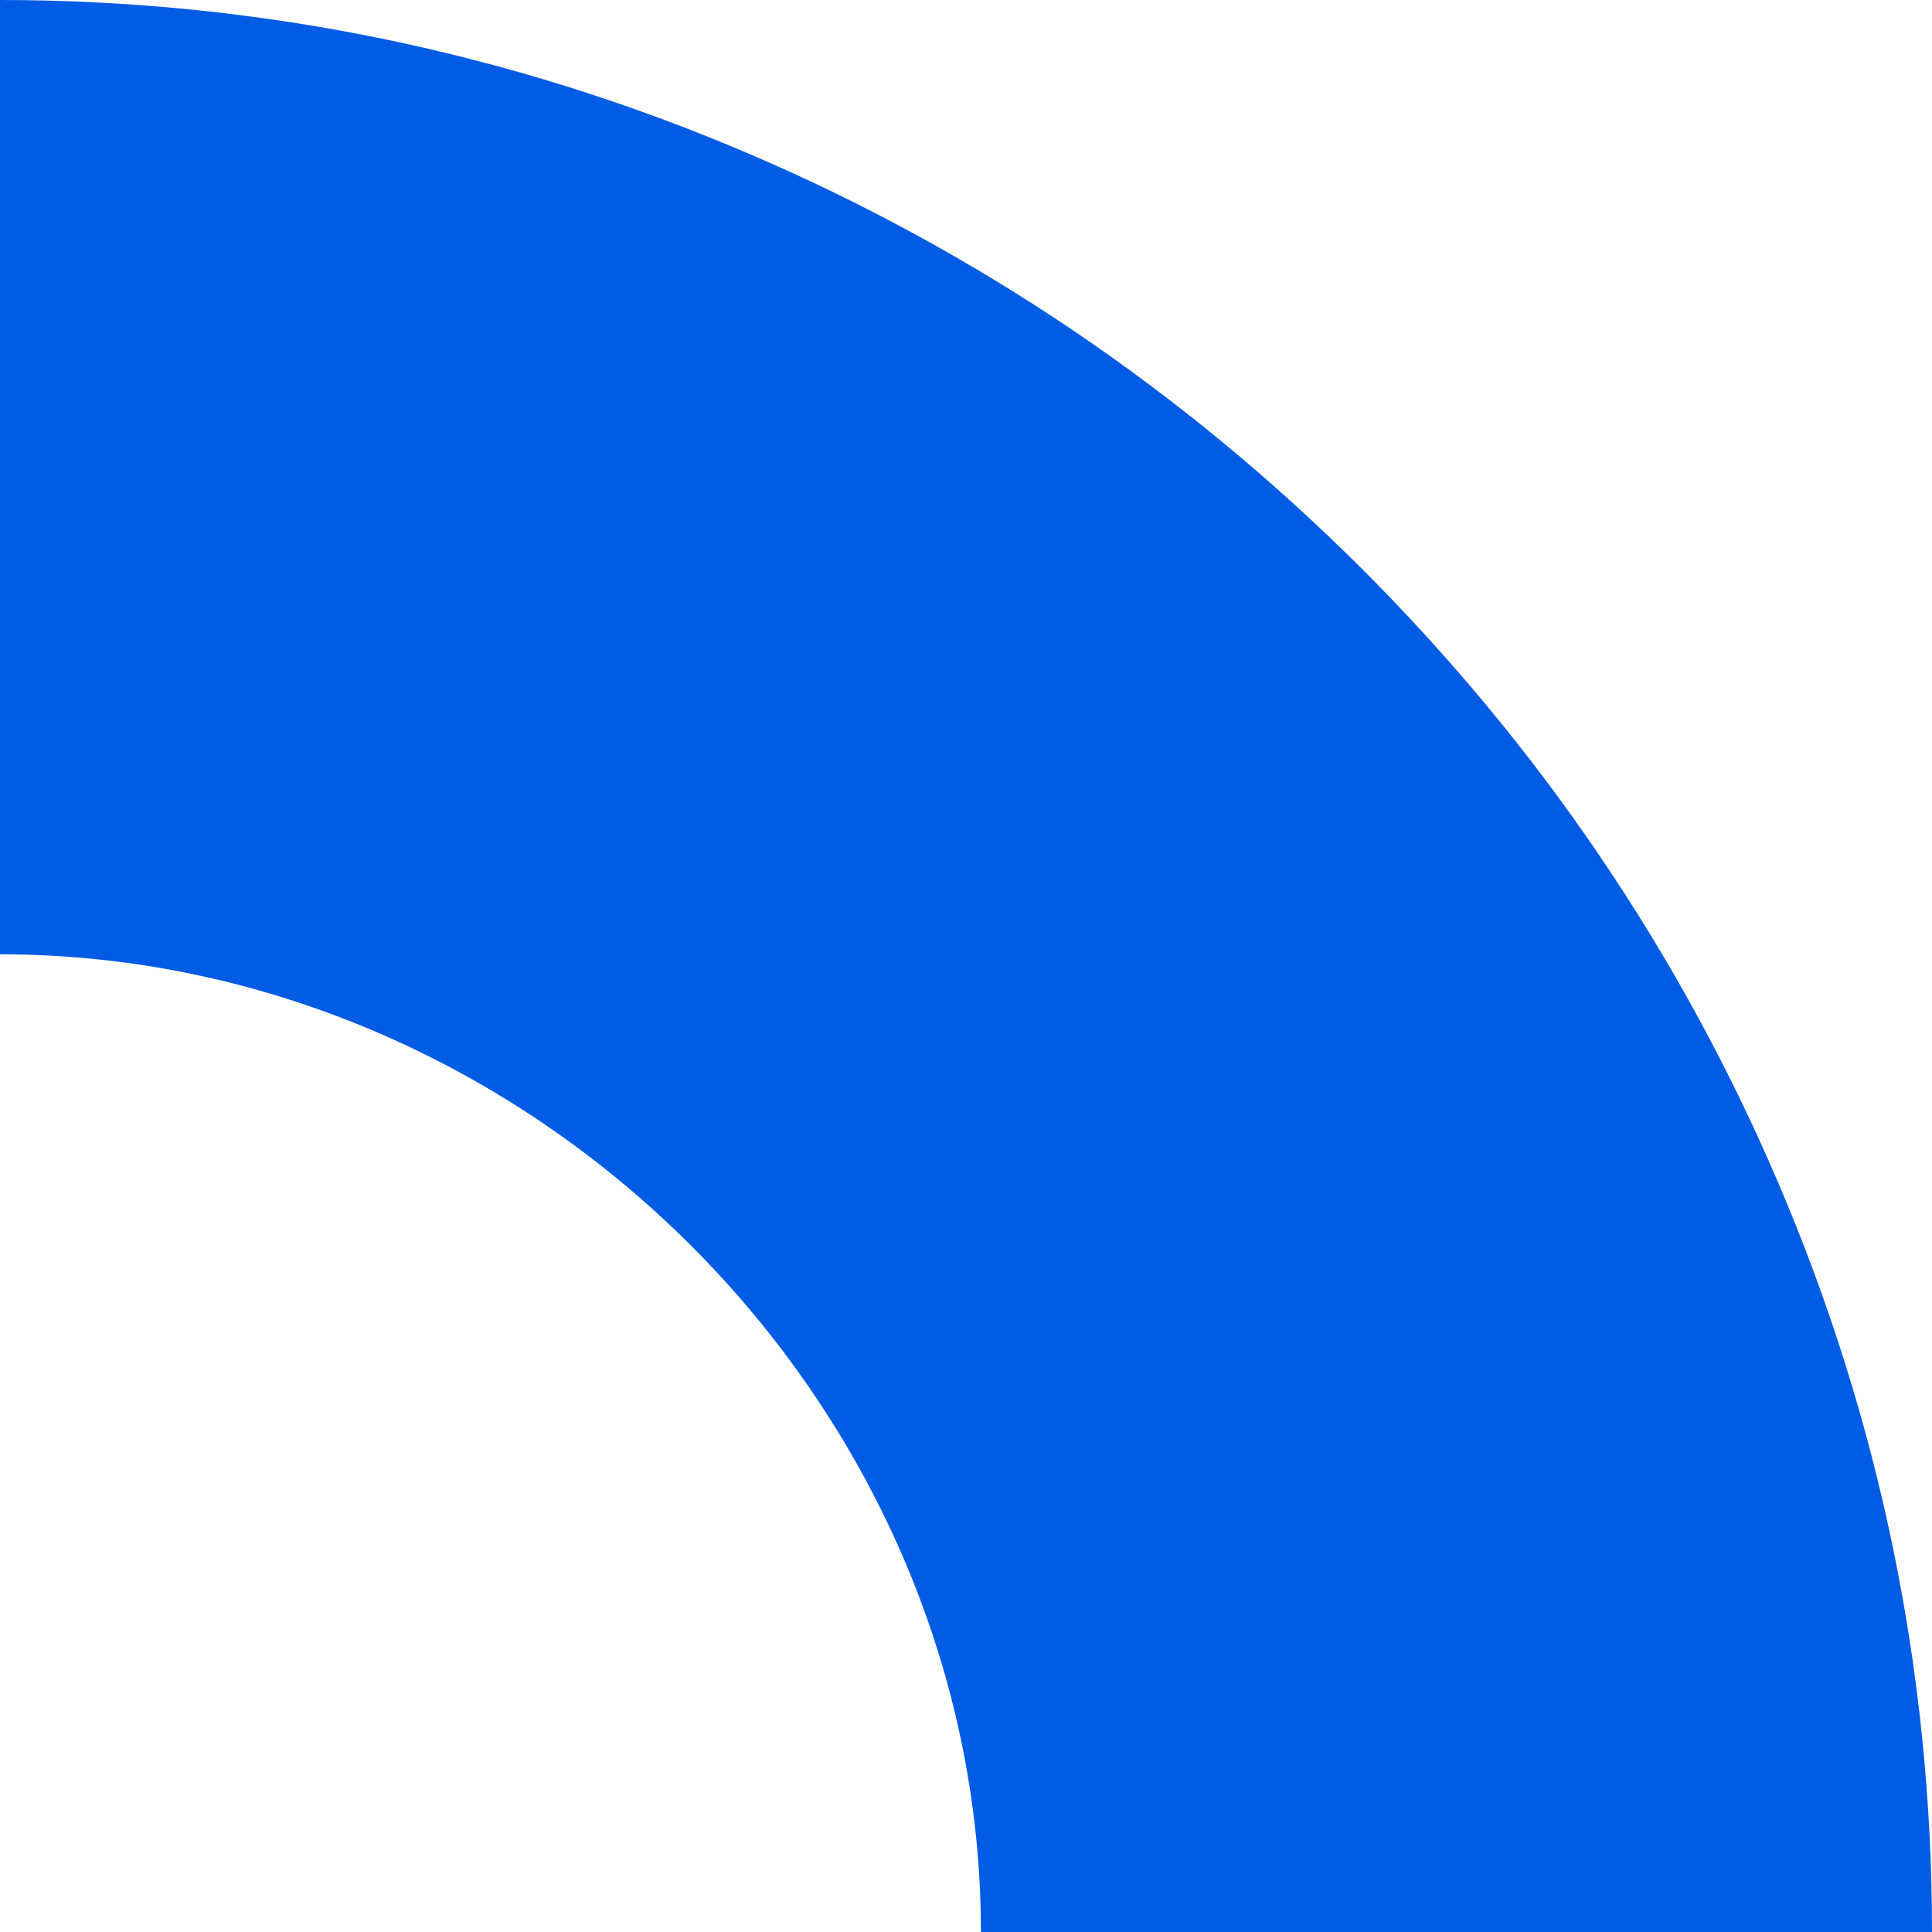
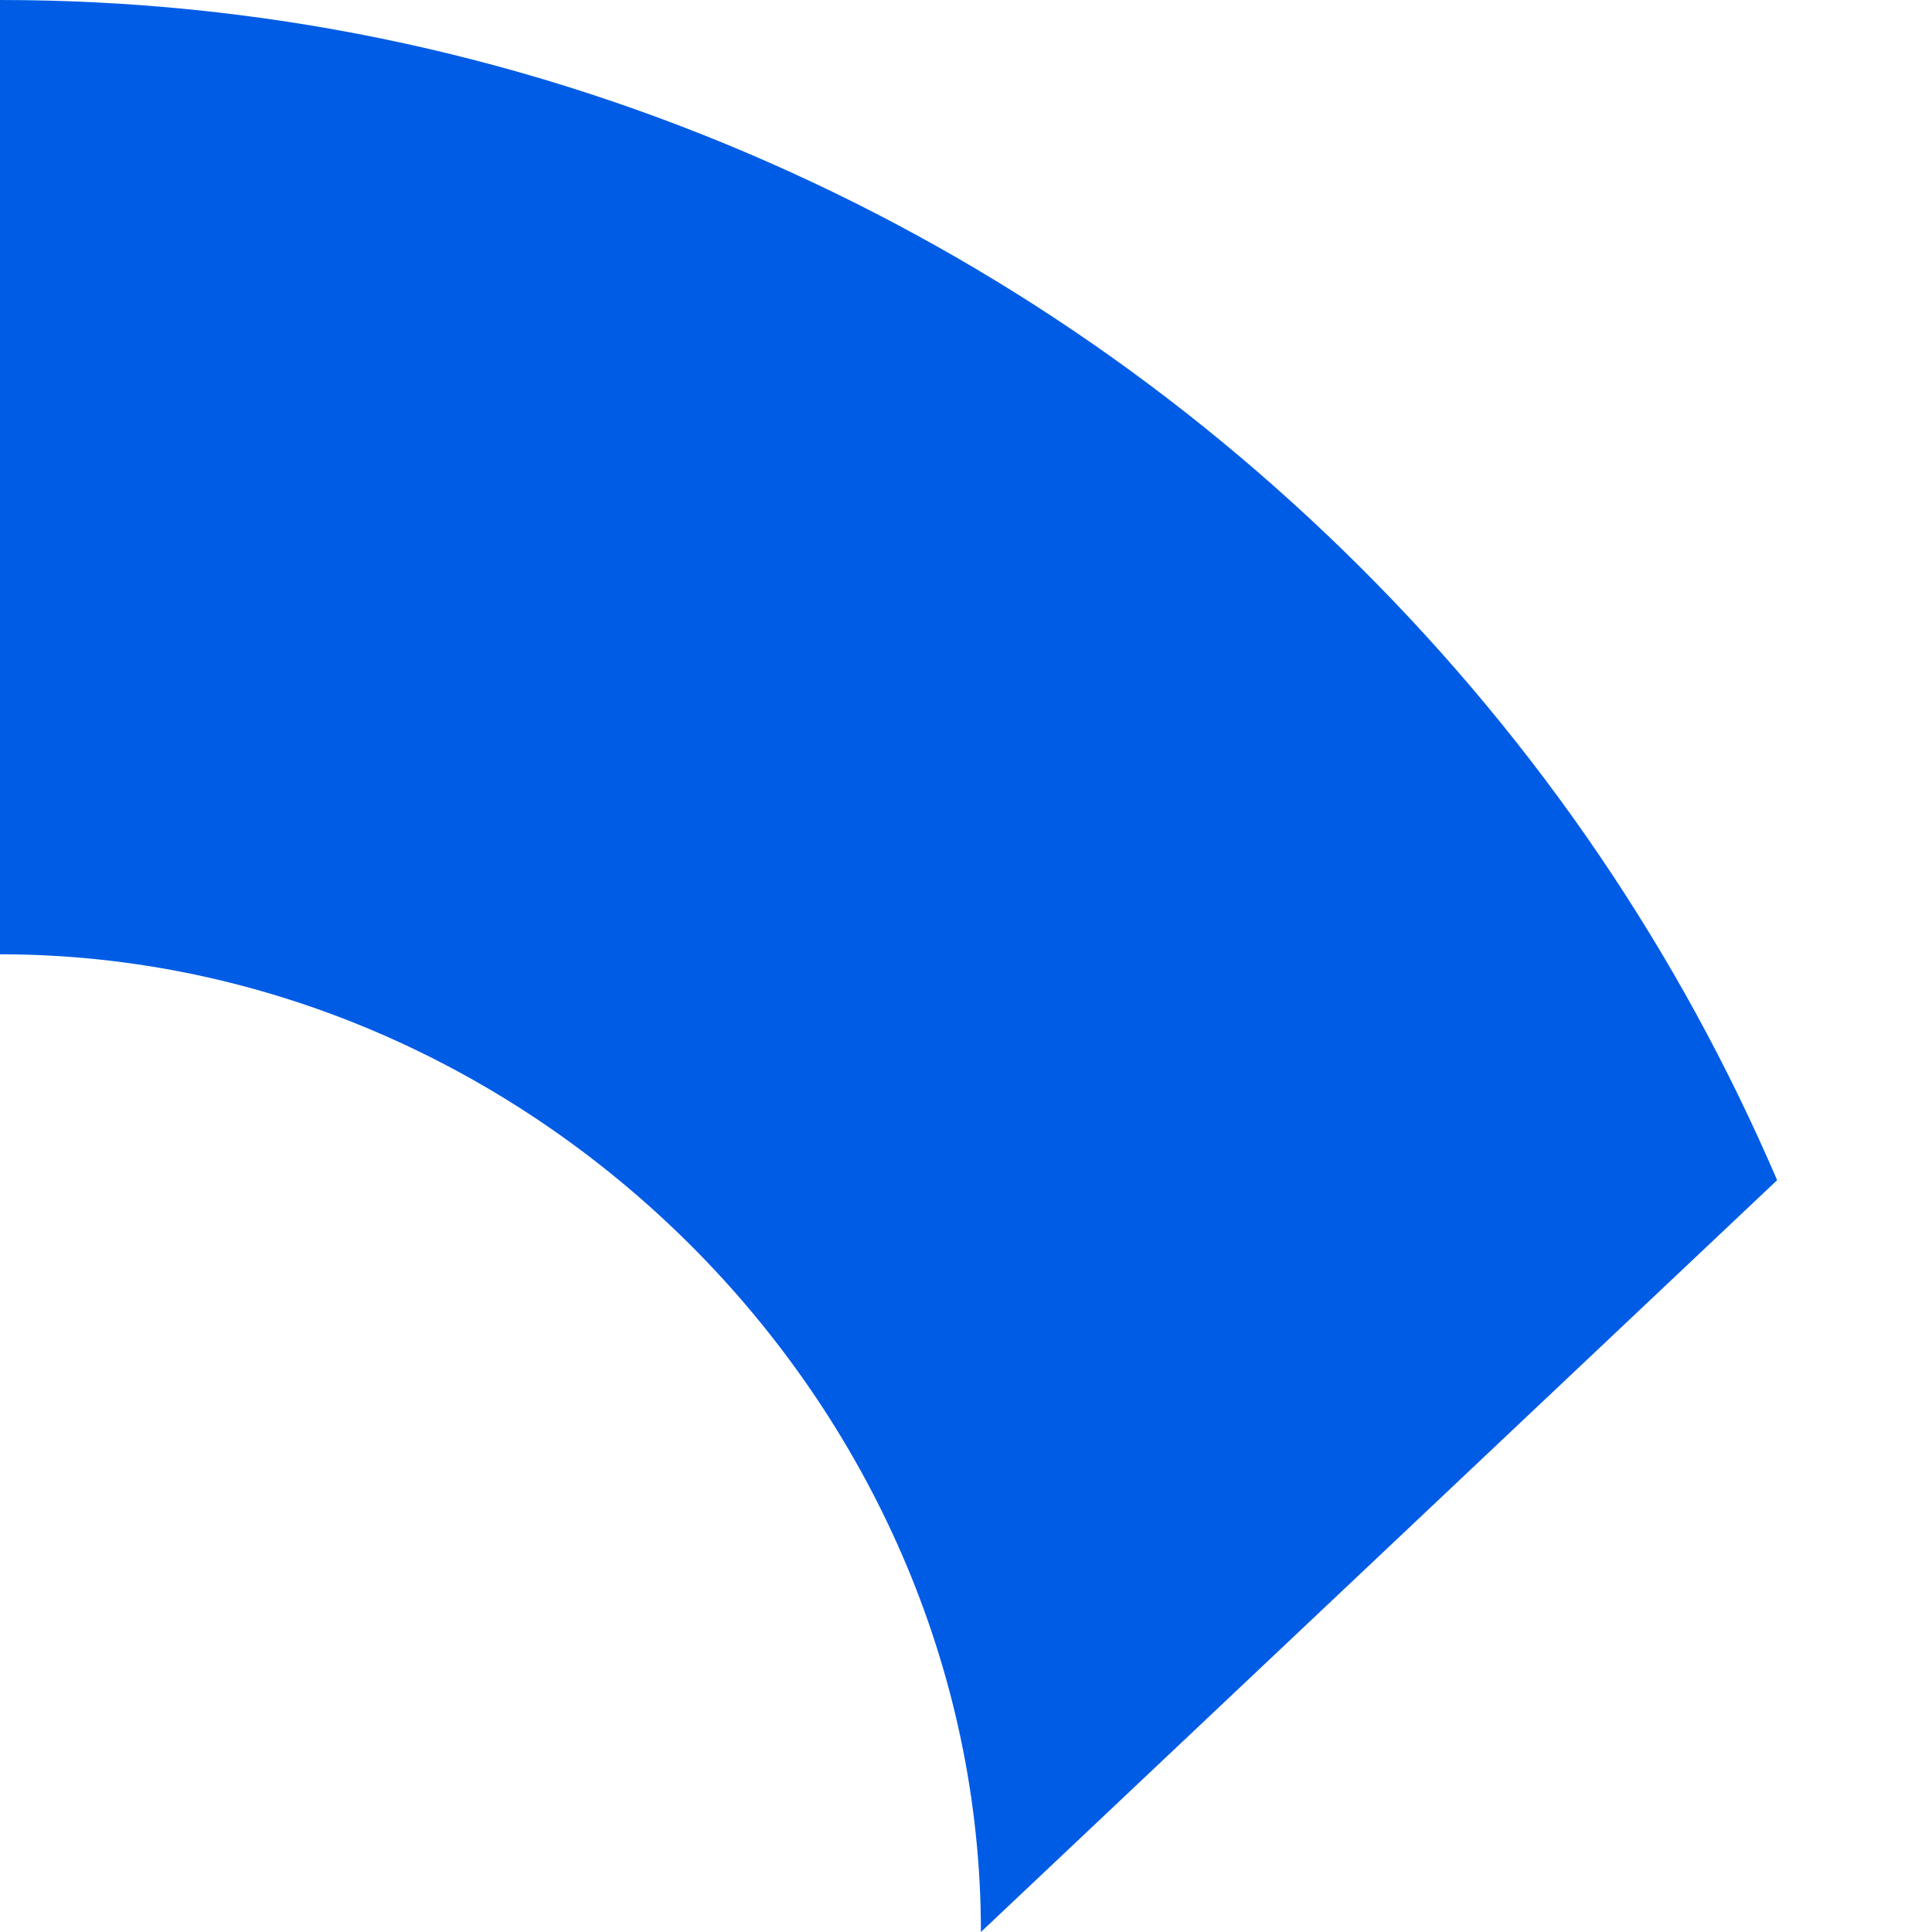
<svg xmlns="http://www.w3.org/2000/svg" width="100" height="100" viewBox="0 0 100 100" fill="none">
-   <path d="M8.74228e-06 0C13.361 1.1681e-06 26.396 2.676 38.74 7.947C50.581 13.008 61.245 20.222 70.437 29.386C79.644 38.568 86.896 49.235 91.984 61.086C97.303 73.471 100 86.564 100 100L50.772 100C50.772 72.568 27.52 49.394 4.42415e-06 49.394L8.74228e-06 0Z" fill="#005CE5" />
+   <path d="M8.74228e-06 0C13.361 1.1681e-06 26.396 2.676 38.74 7.947C50.581 13.008 61.245 20.222 70.437 29.386C79.644 38.568 86.896 49.235 91.984 61.086L50.772 100C50.772 72.568 27.52 49.394 4.42415e-06 49.394L8.74228e-06 0Z" fill="#005CE5" />
</svg>